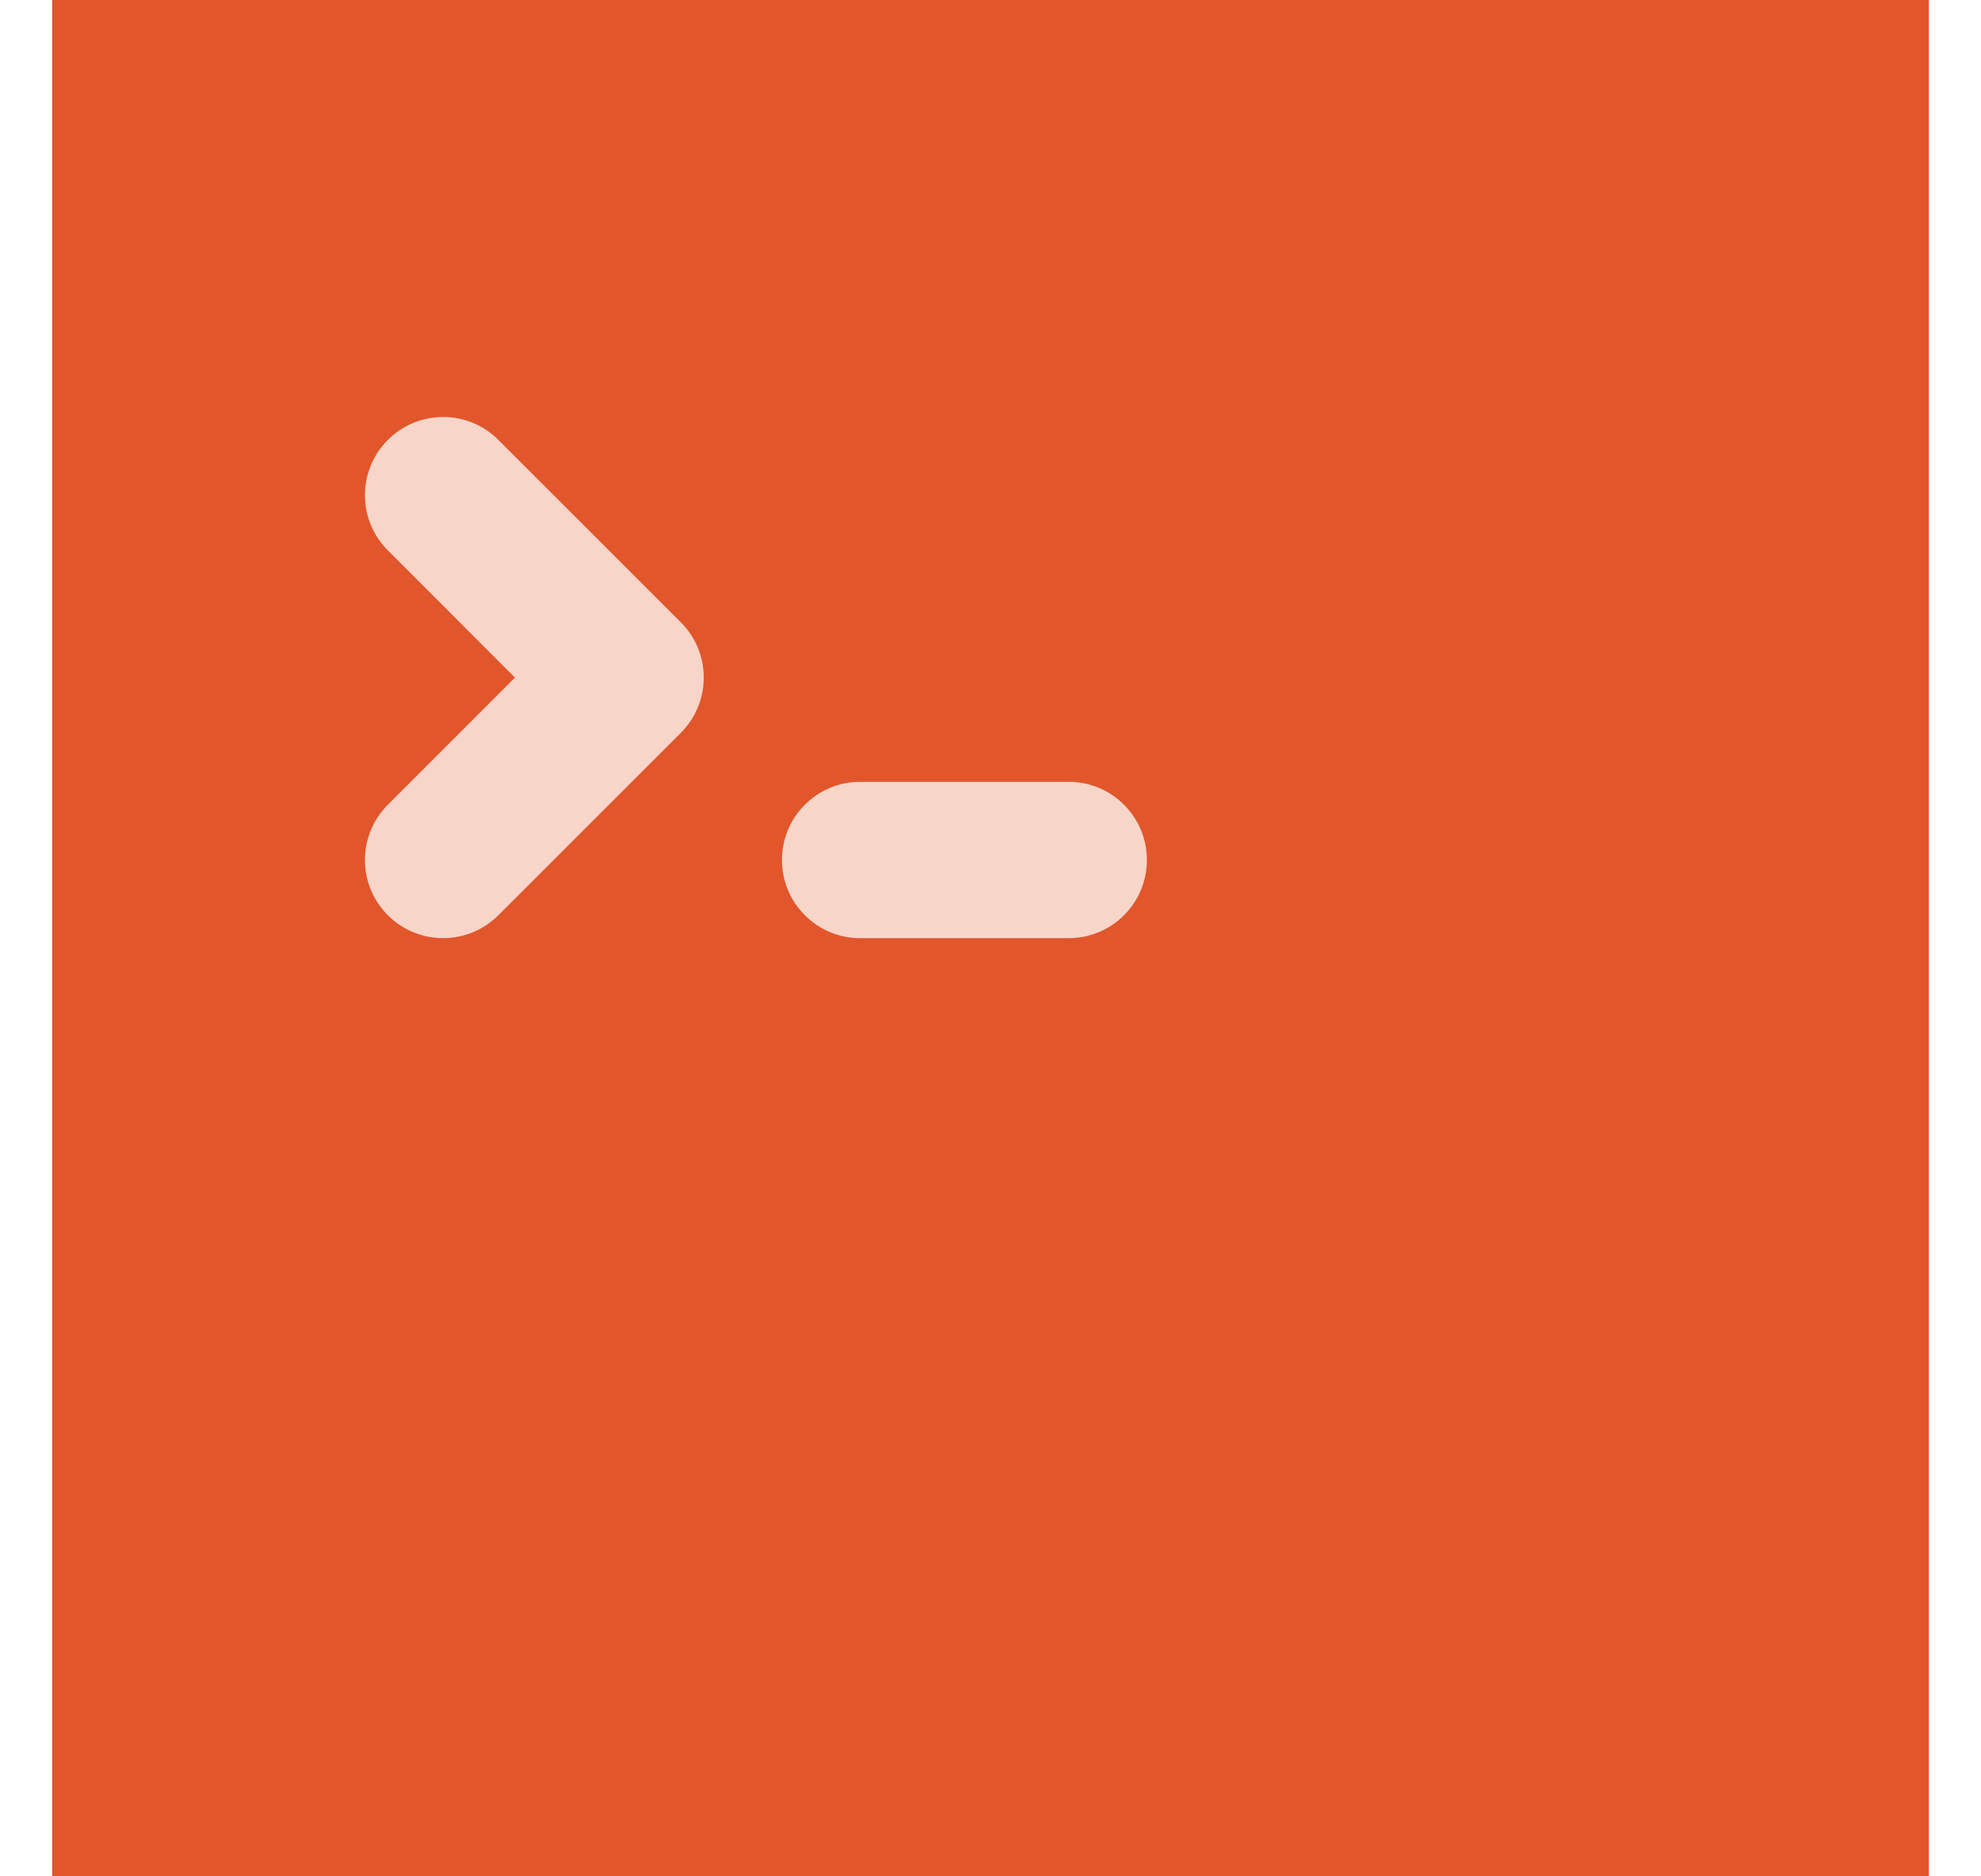
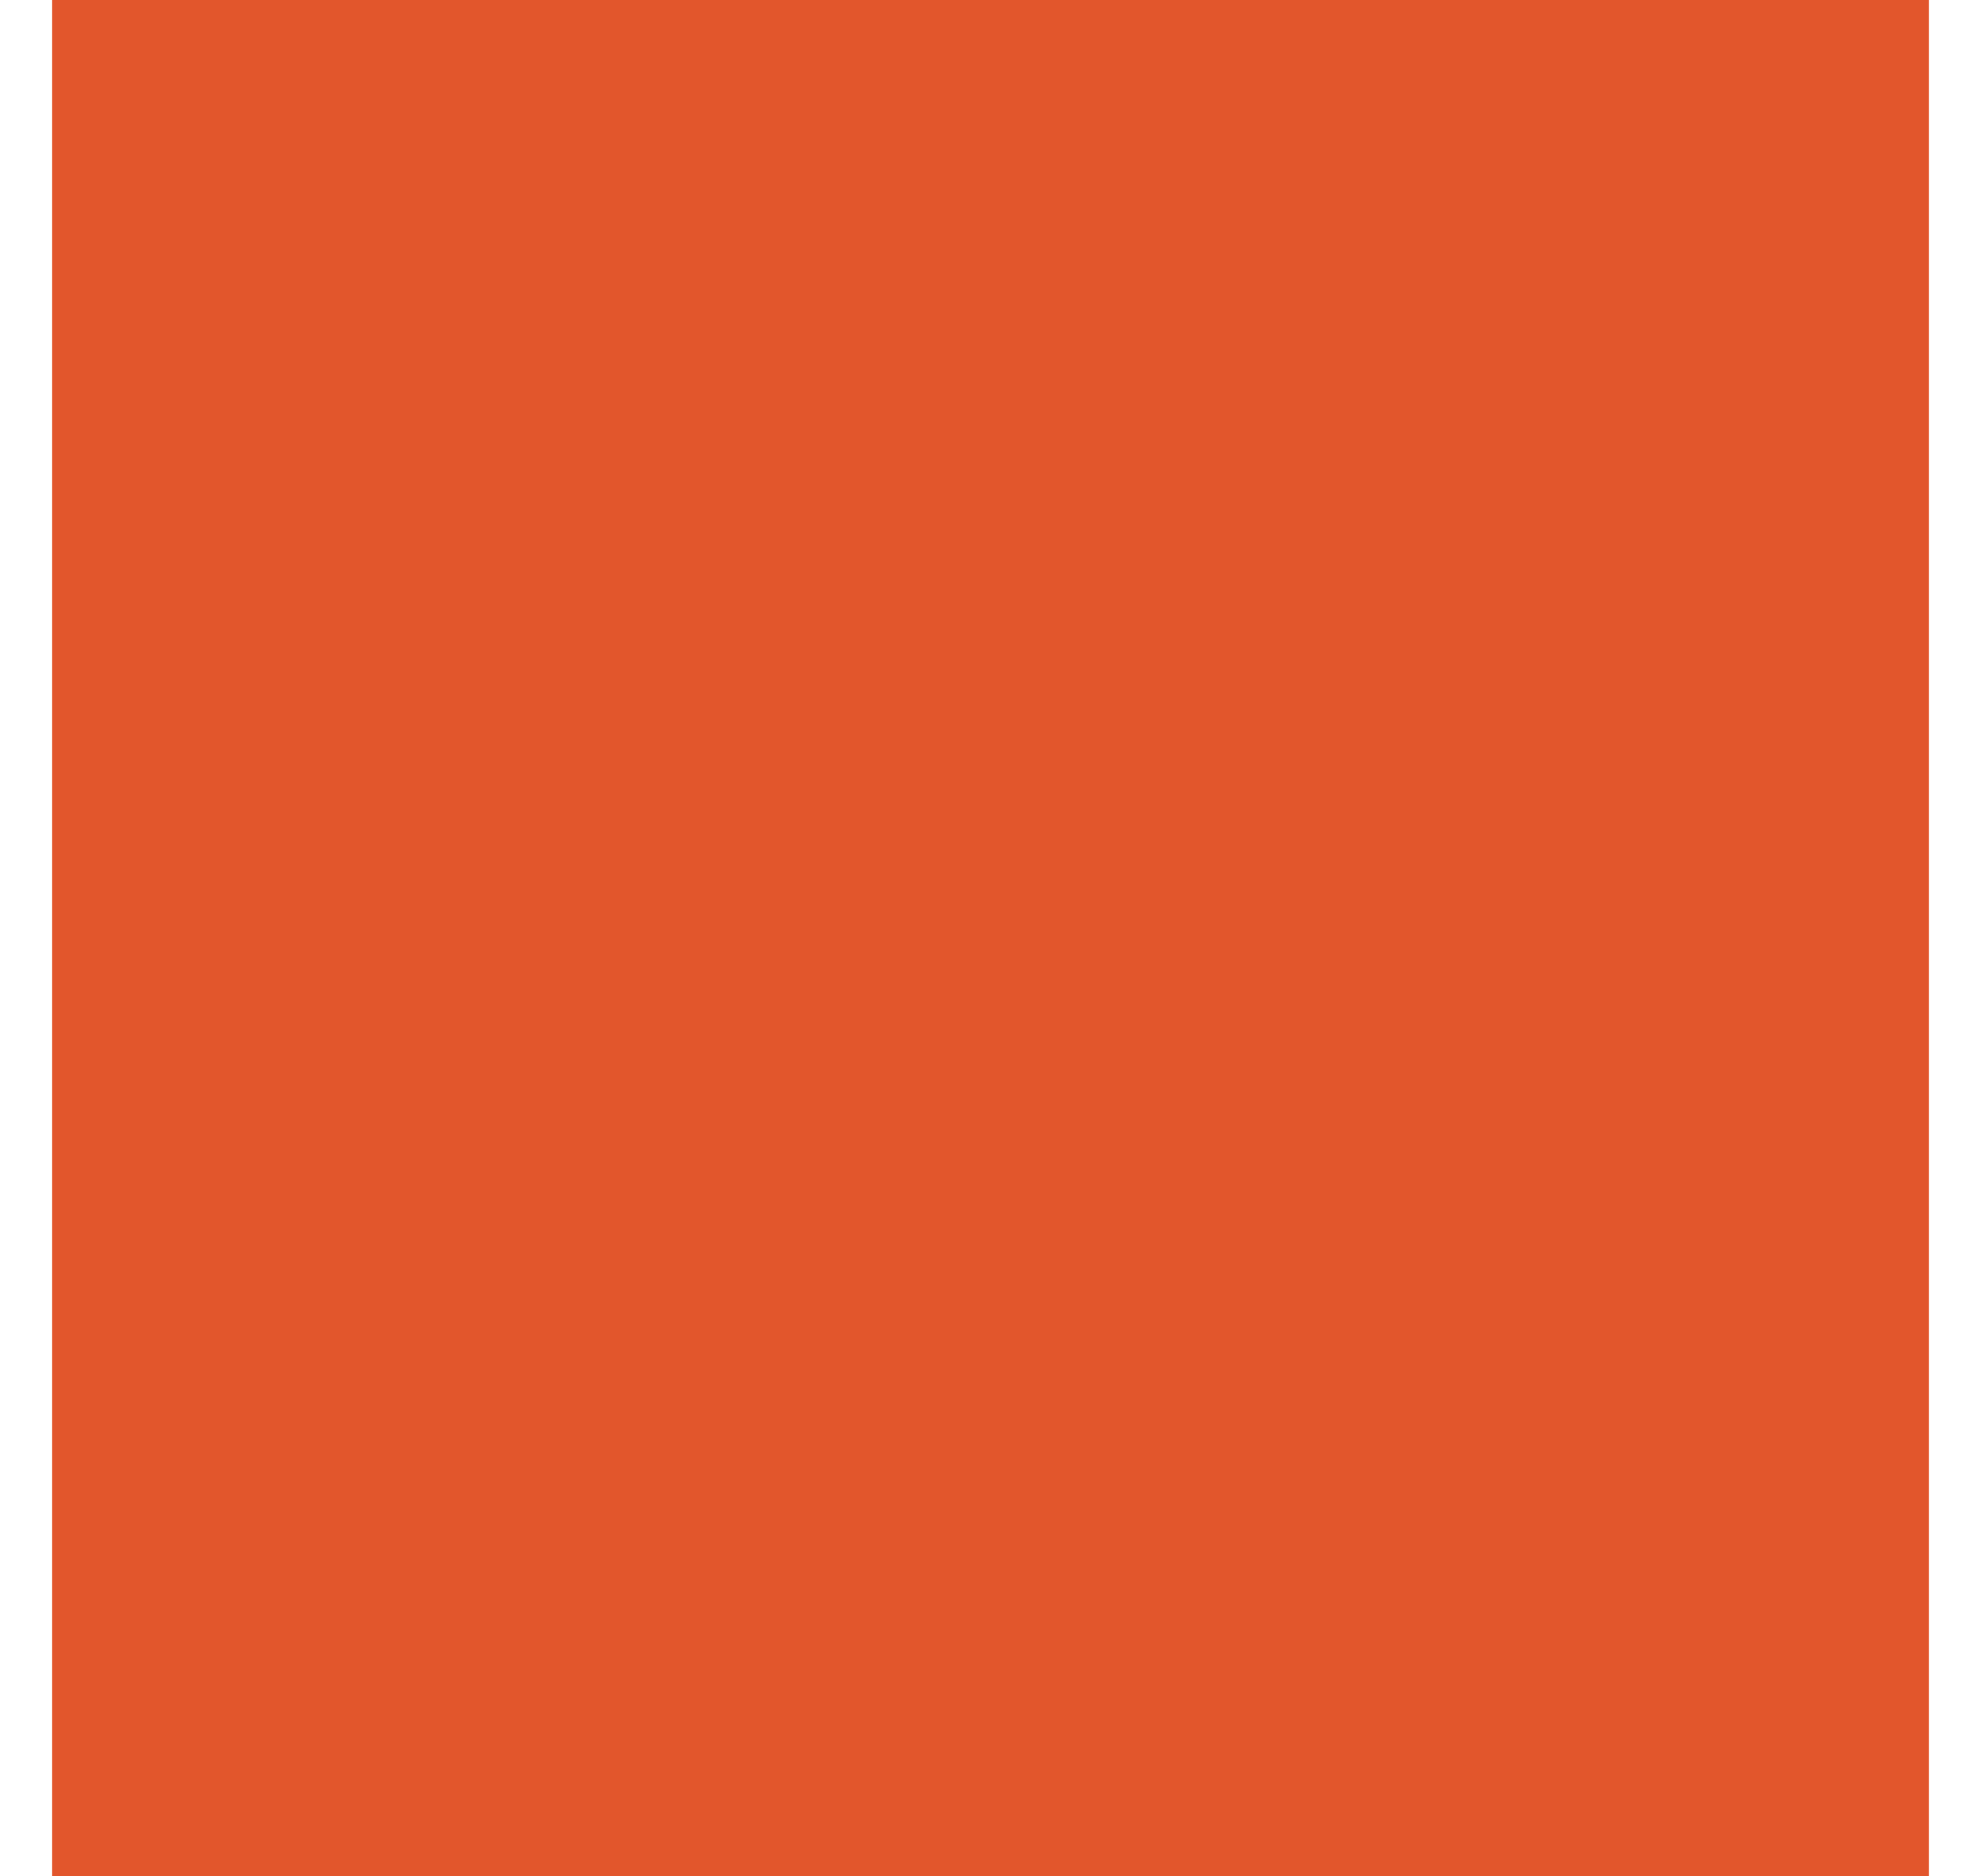
<svg xmlns="http://www.w3.org/2000/svg" width="19" height="18" viewBox="0 0 19 18" fill="none">
  <path d="M18.5 0H0.5V18H18.5V0Z" fill="#E2562C" />
-   <path d="M7.5 8.25C7.5 7.836 7.836 7.5 8.25 7.5H10.25C10.664 7.5 11 7.836 11 8.25C11 8.664 10.664 9 10.25 9H8.25C7.836 9 7.5 8.664 7.5 8.25ZM4.78 4.22C4.487 3.927 4.013 3.927 3.72 4.22C3.427 4.513 3.427 4.987 3.72 5.28L4.939 6.5L3.72 7.72C3.427 8.013 3.427 8.487 3.72 8.78C4.013 9.073 4.487 9.073 4.78 8.78L6.53 7.03C6.823 6.737 6.823 6.263 6.53 5.97L4.78 4.22Z" fill="#F8D5C9" />
</svg>